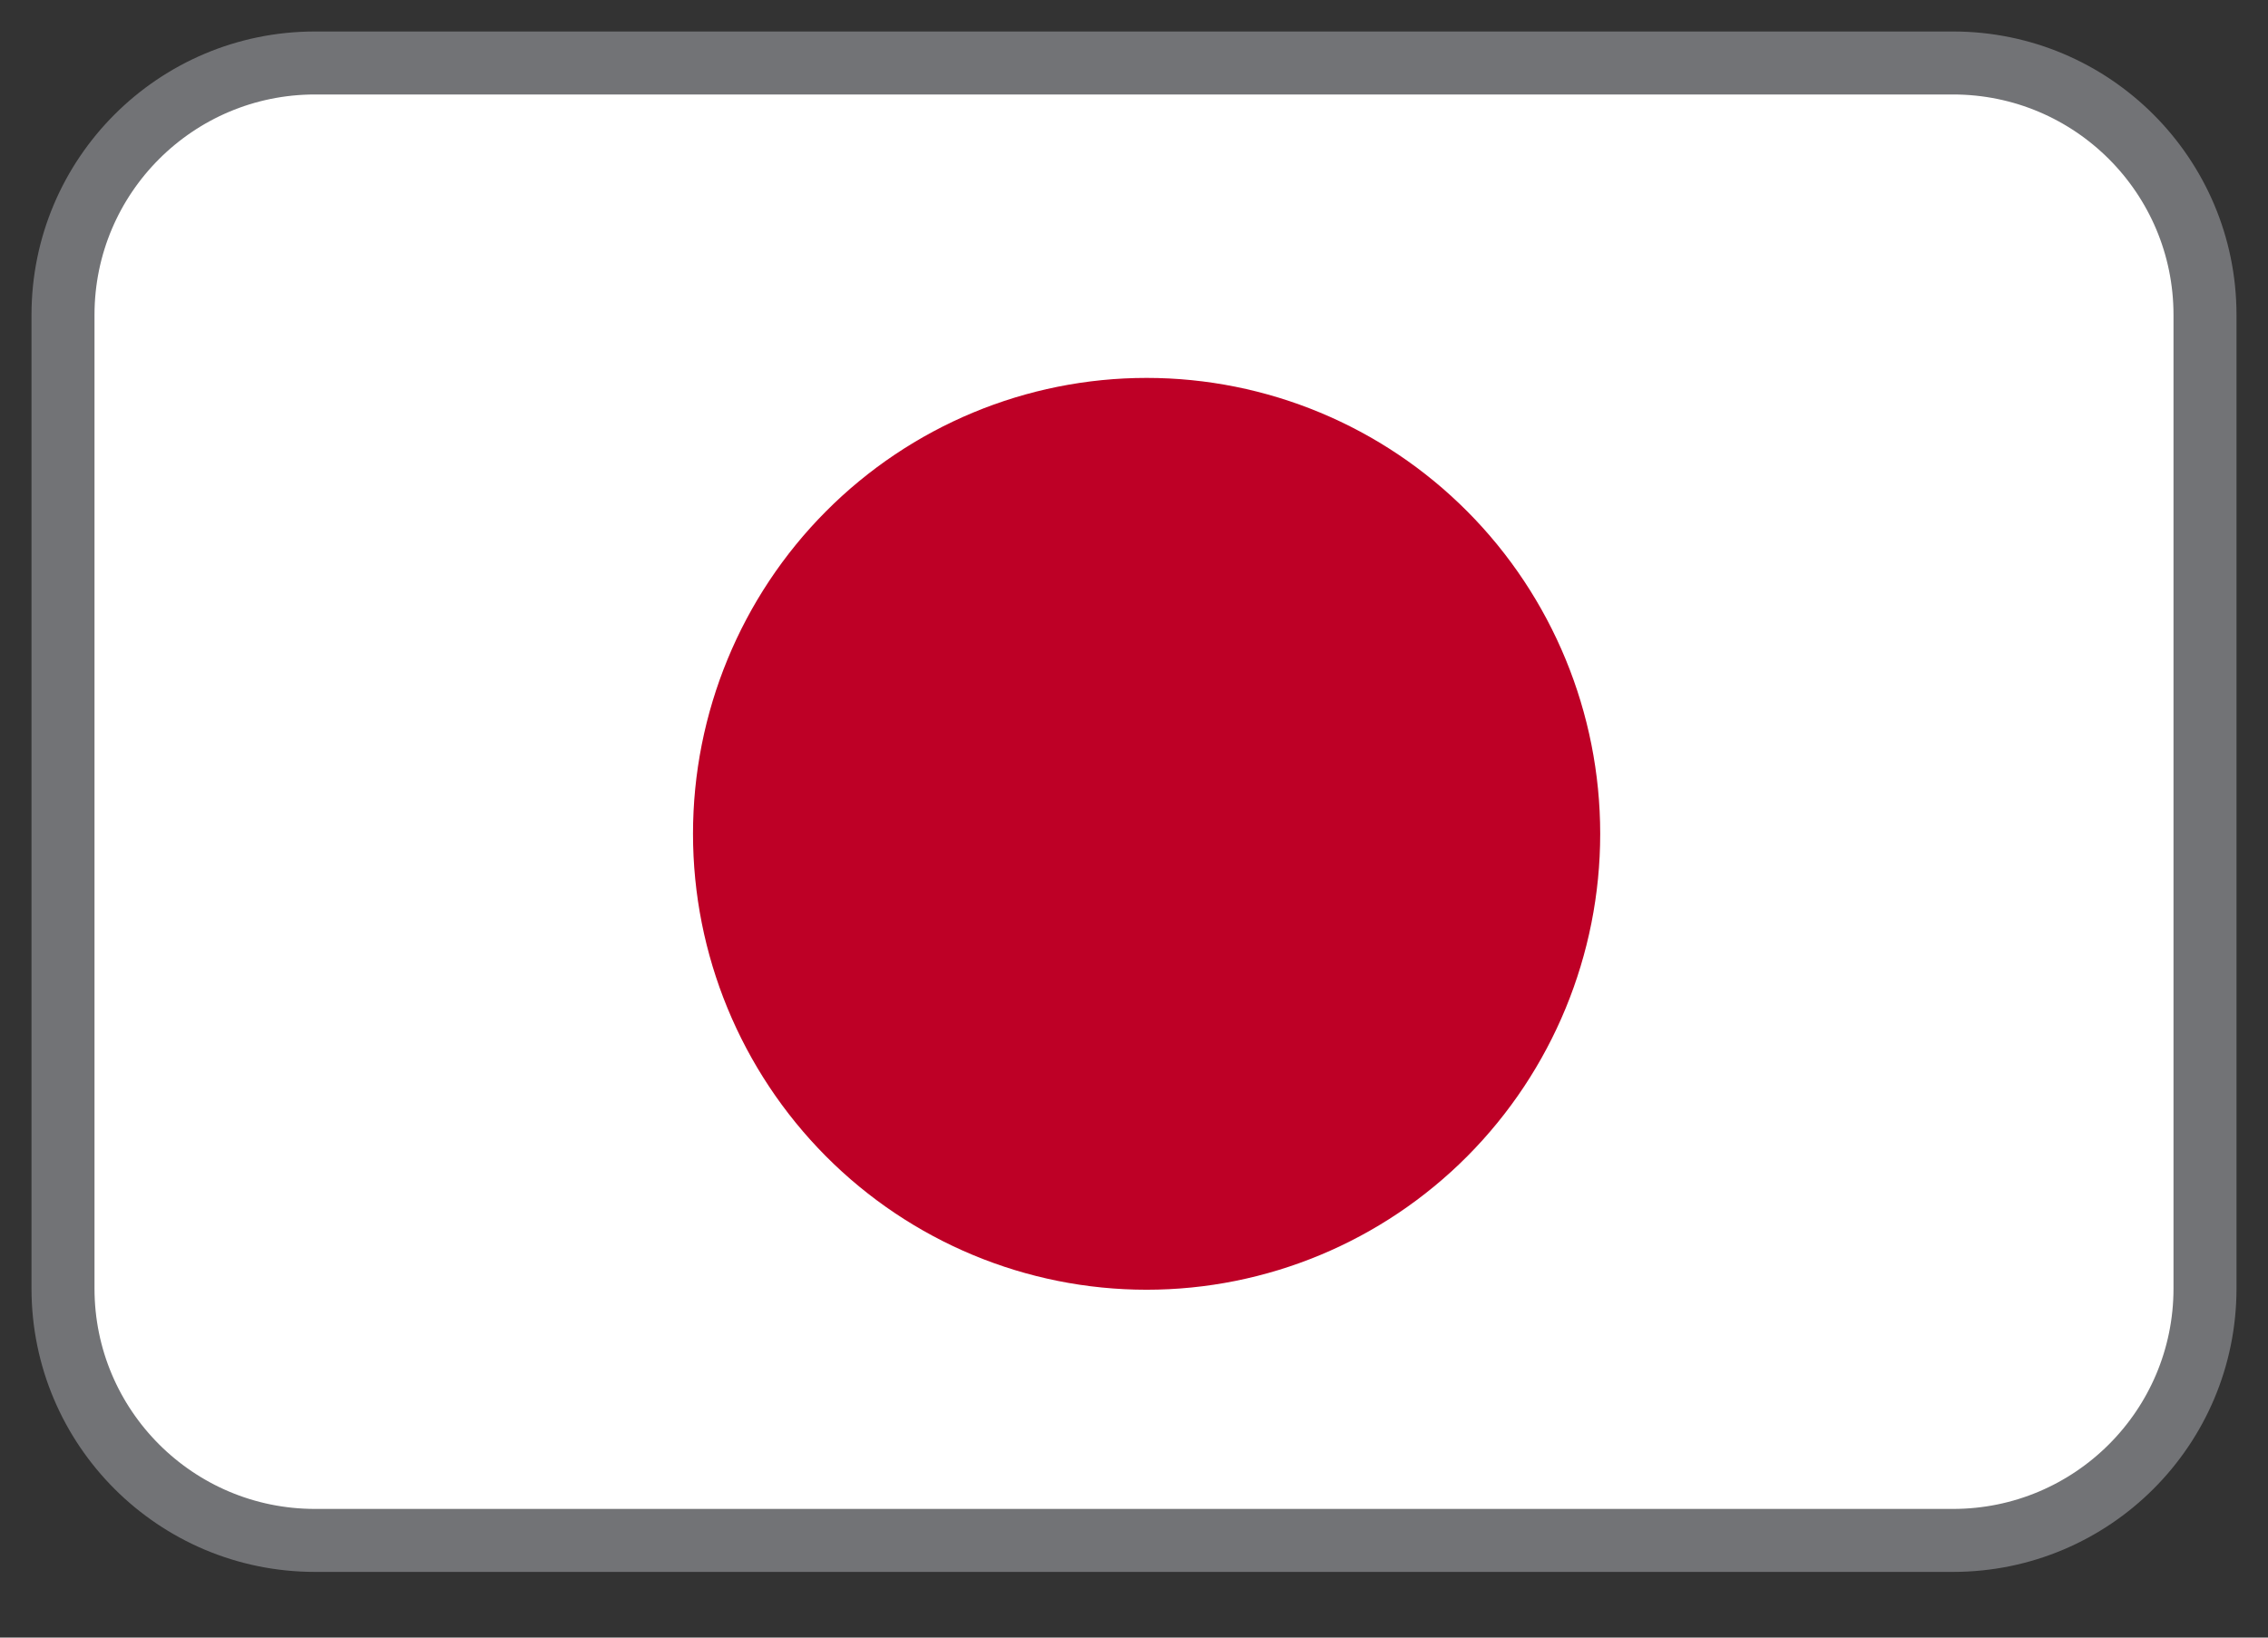
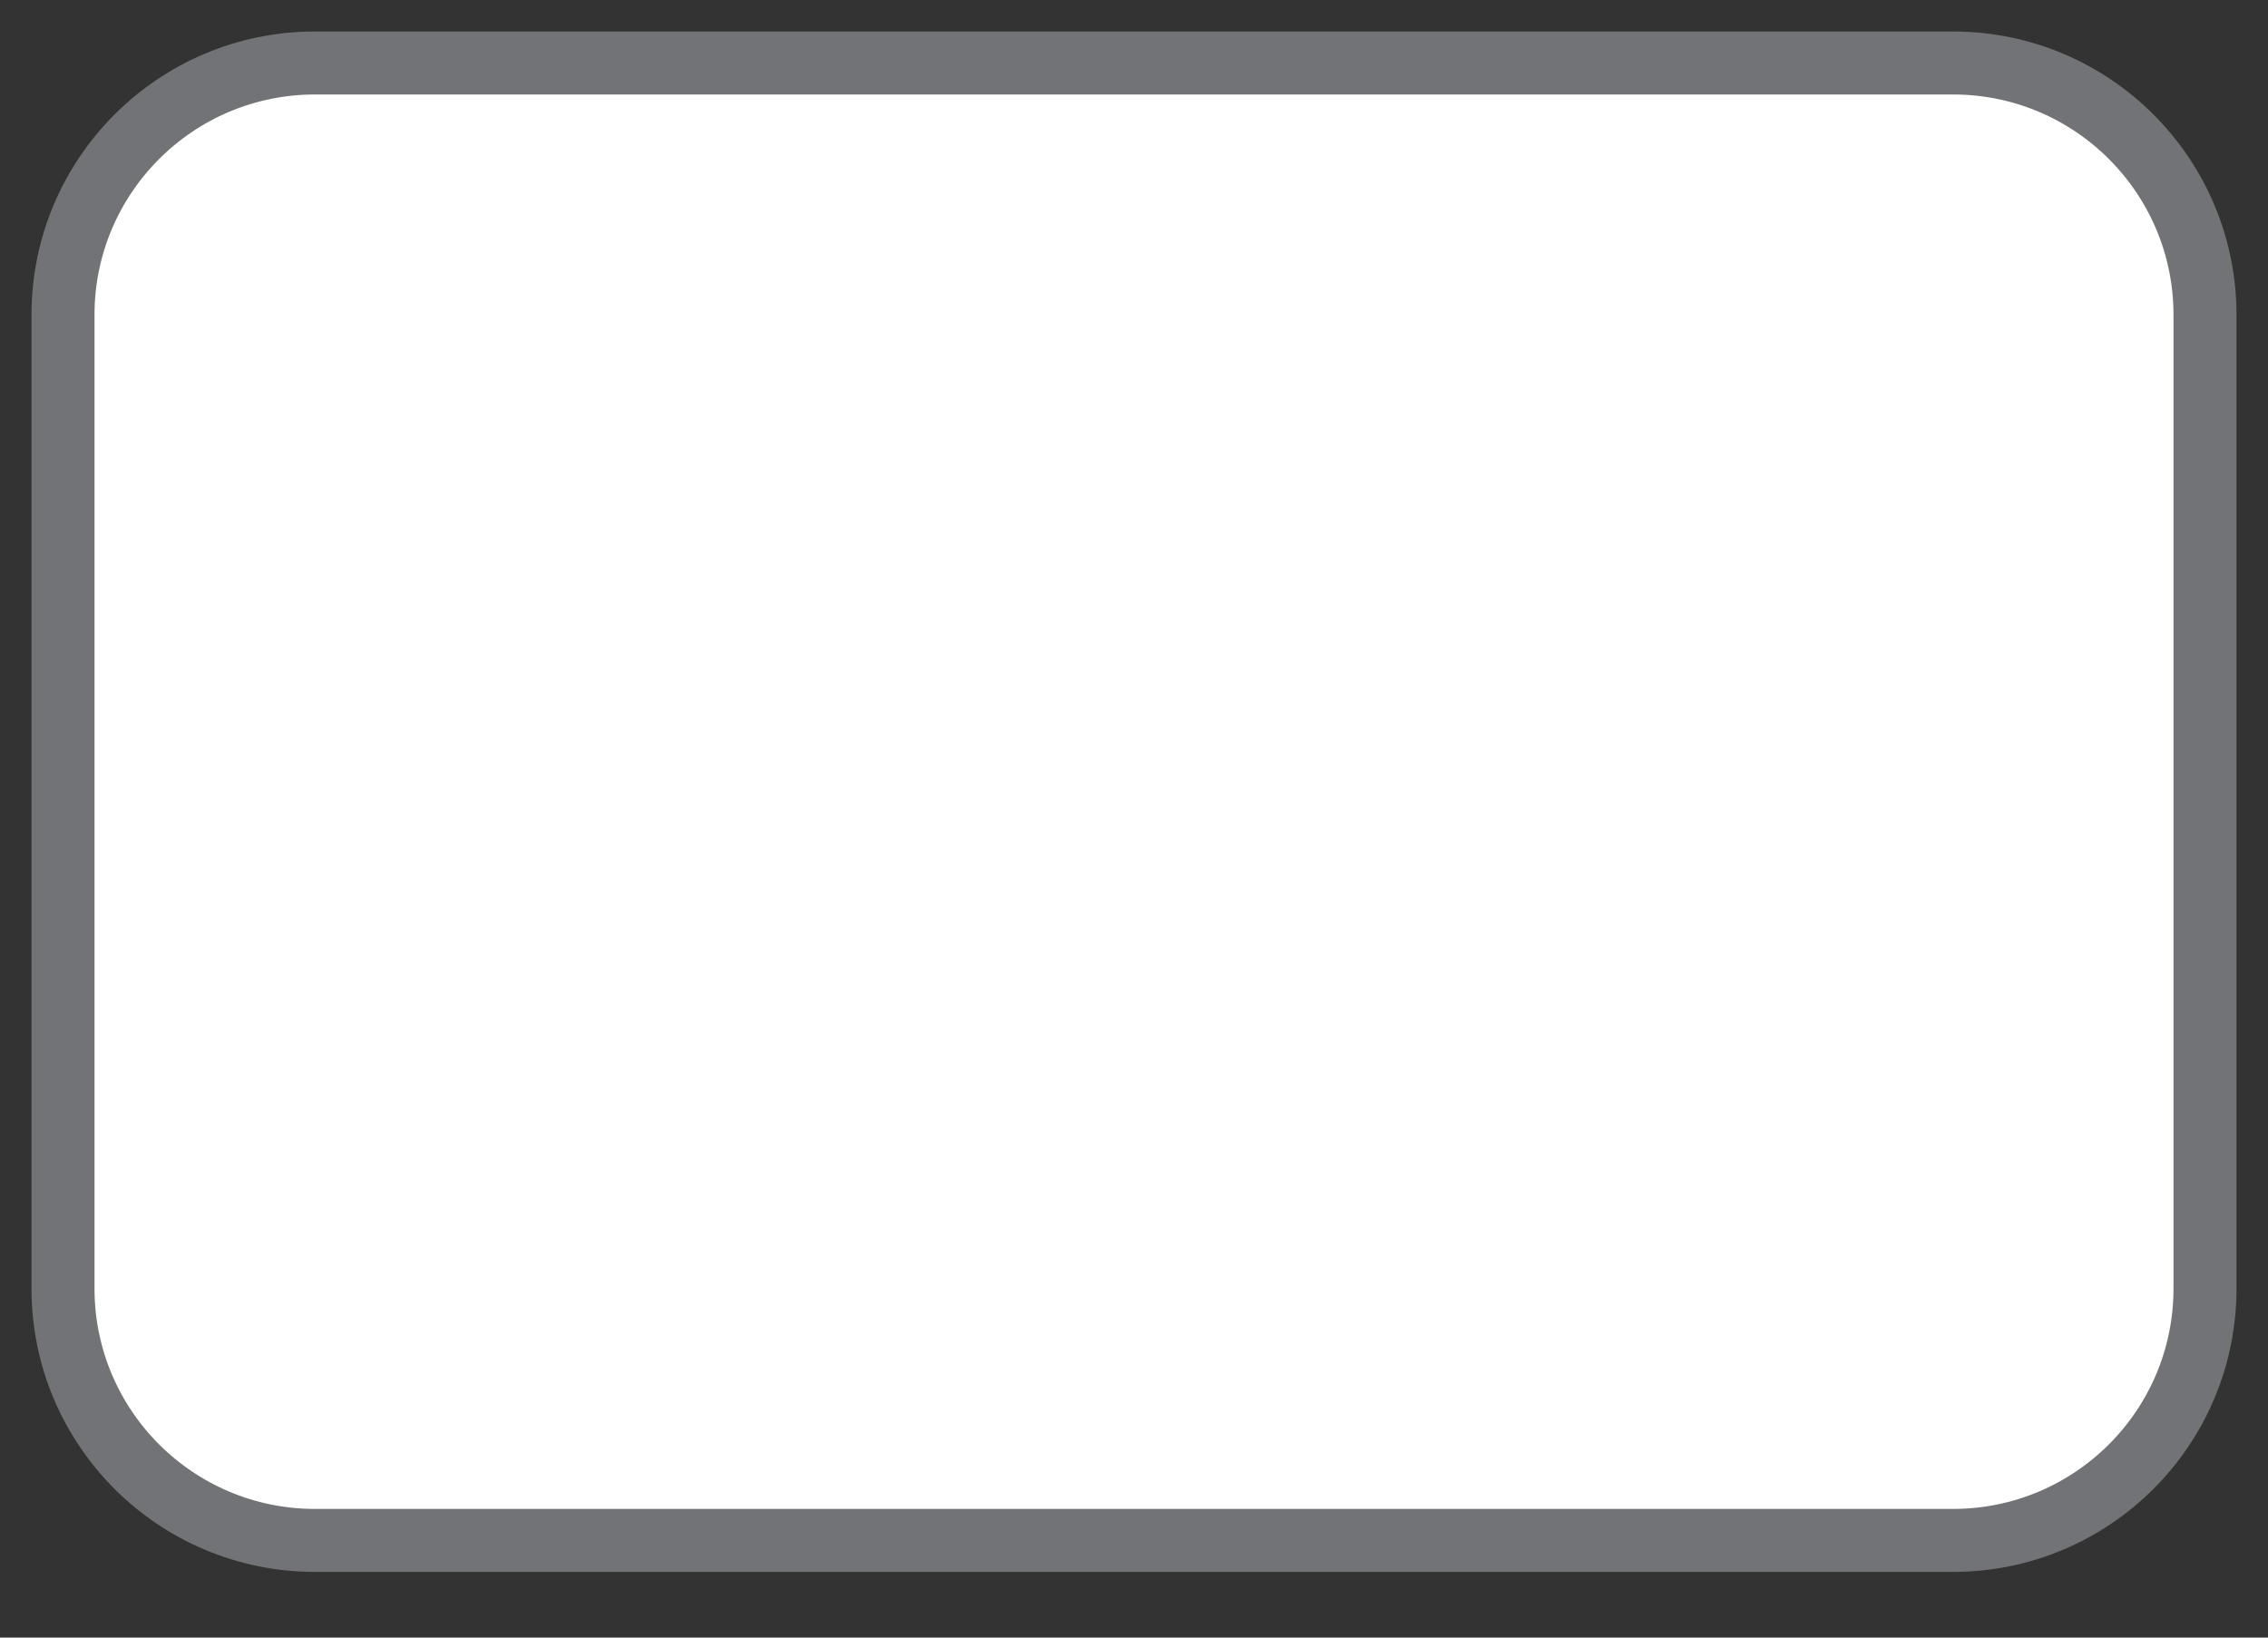
<svg xmlns="http://www.w3.org/2000/svg" width="36" height="26" viewBox="0 0 36 26" fill="none">
  <rect x="0" y="0" width="36" height="26" fill="#333333" stroke="none" />
  <path d="M31 1H5C2.791 1 1 2.791 1 5V20.457C1 22.667 2.791 24.457 5 24.457H31C33.209 24.457 35 22.667 35 20.457V5C35 2.791 33.209 1 31 1Z" fill="white" stroke="#727376" />
-   <path d="M25.4 13.238C25.4 15.158 24.641 16.999 23.291 18.357C21.941 19.714 20.11 20.477 18.2 20.477C16.29 20.477 14.459 19.714 13.109 18.357C11.759 16.999 11 15.158 11 13.238C11 11.319 11.759 9.477 13.109 8.12C14.459 6.763 16.29 6 18.2 6C20.11 6 21.941 6.763 23.291 8.12C24.641 9.477 25.4 11.319 25.4 13.238Z" fill="#BE0026" />
</svg>